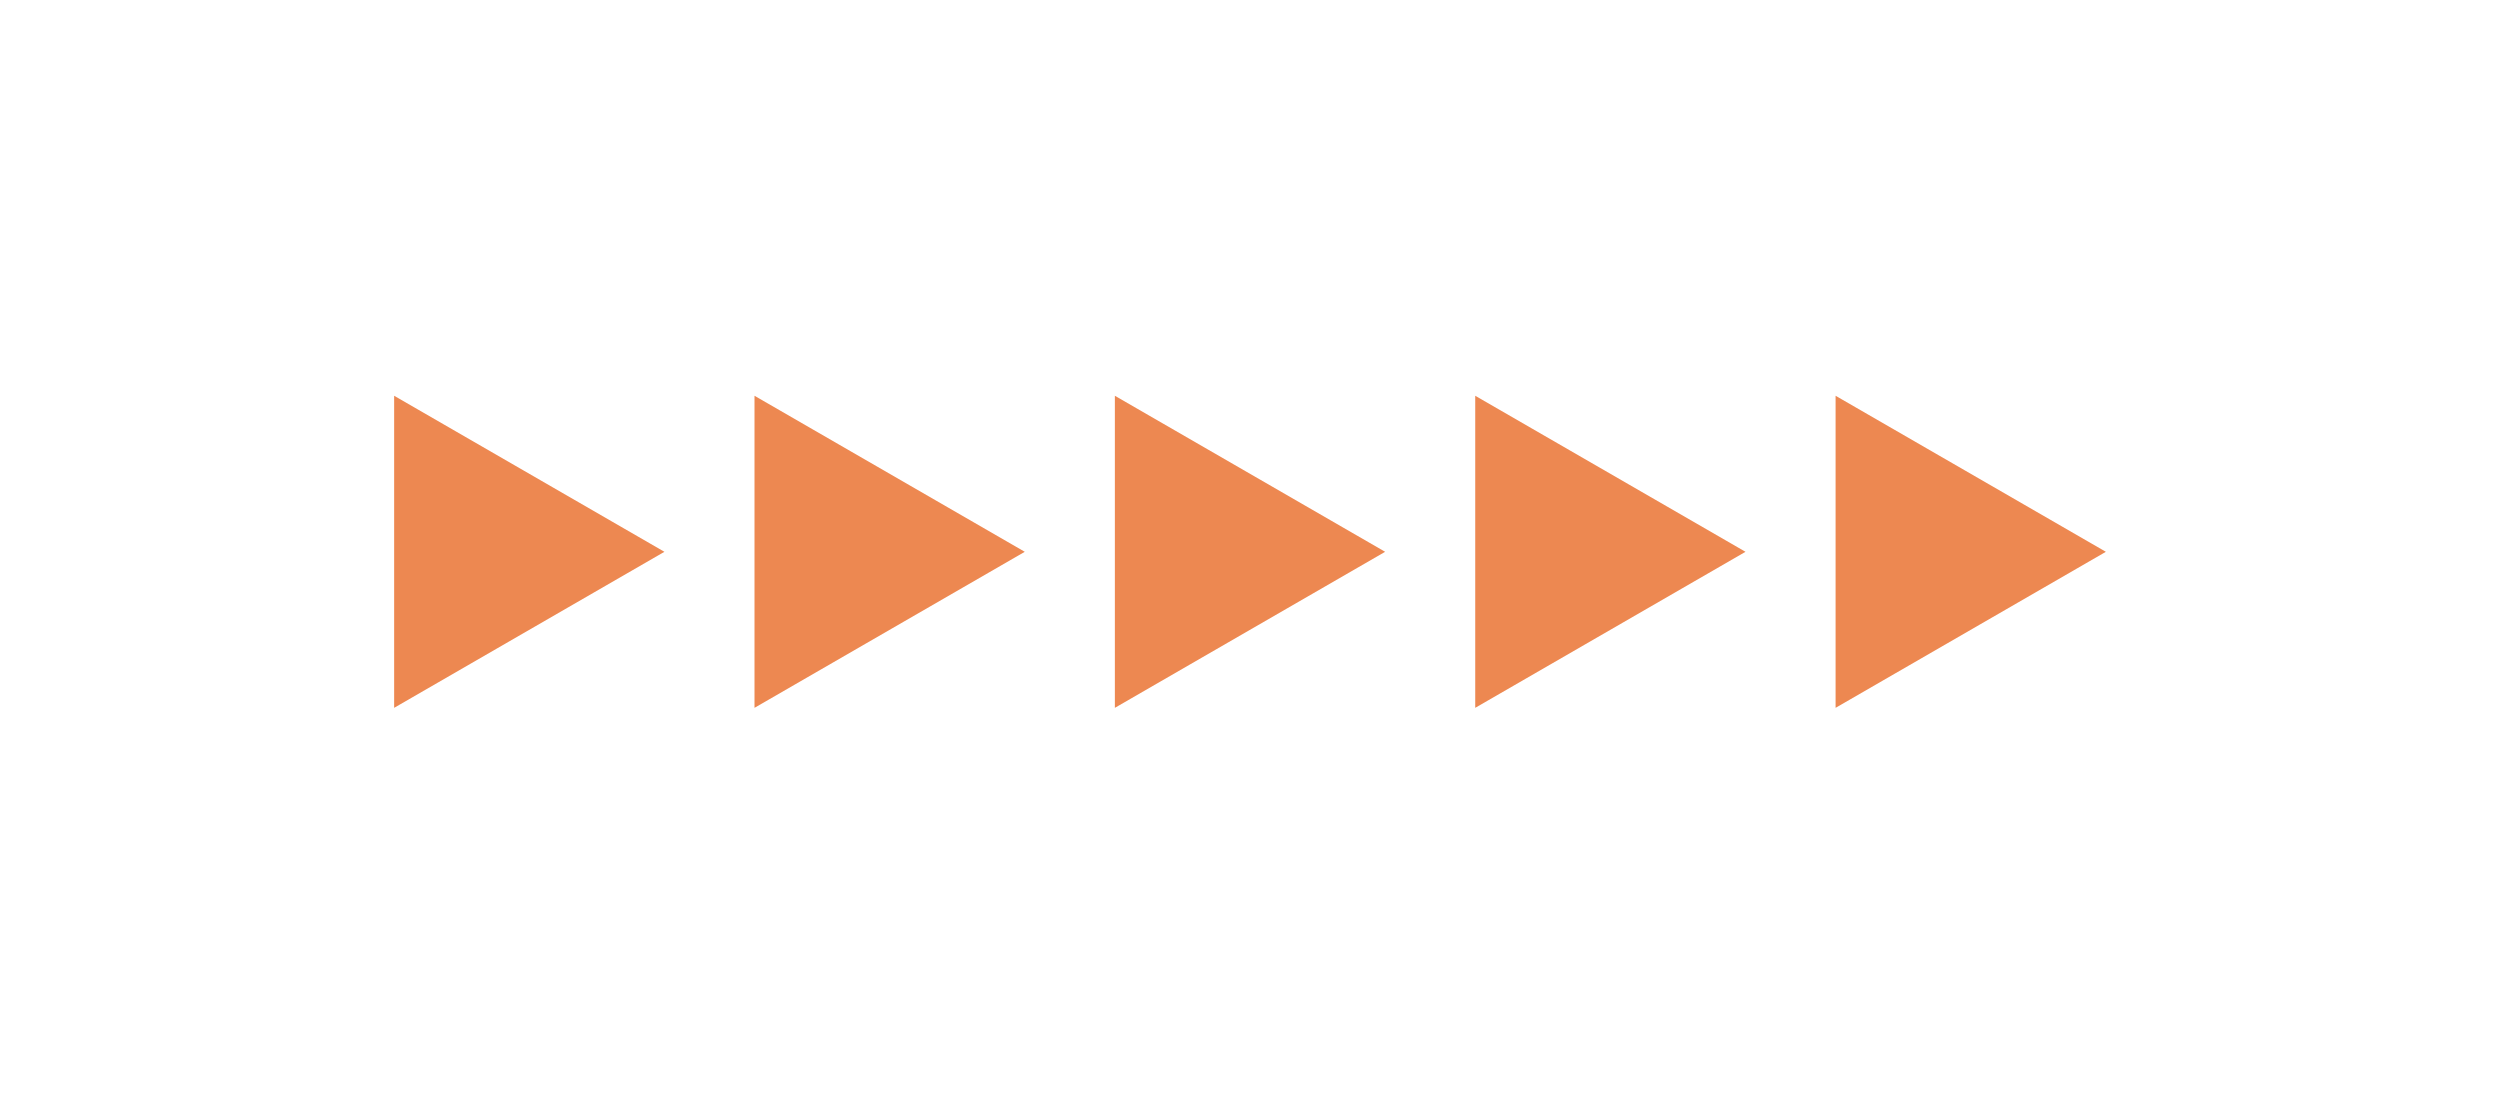
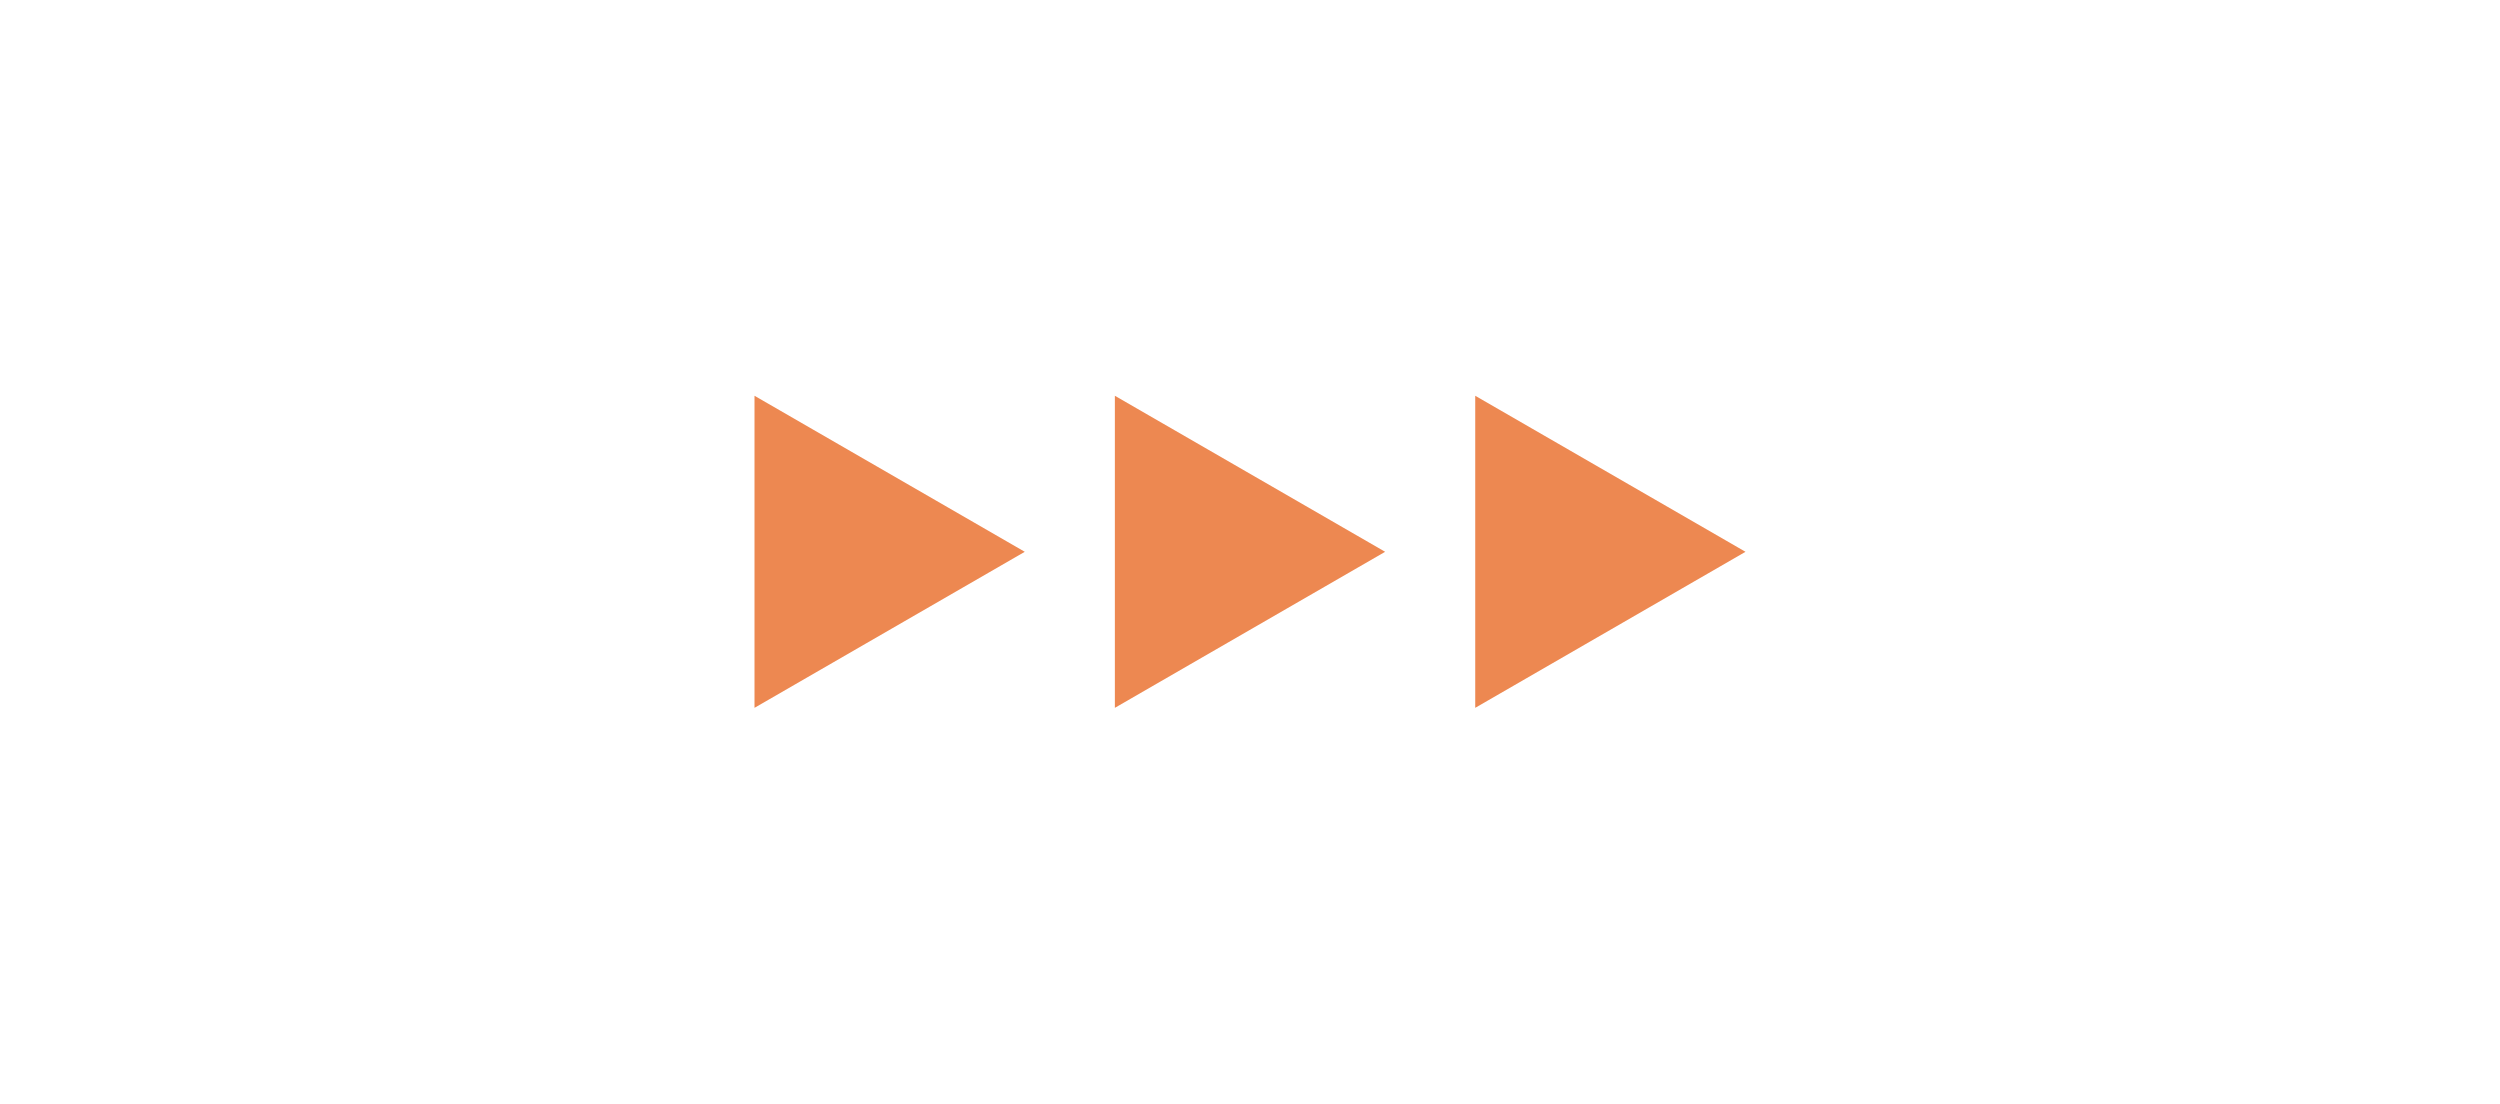
<svg xmlns="http://www.w3.org/2000/svg" width="222" height="98" viewBox="0 0 222 98" fill="none">
  <g filter="url(#filter0_d_831_138)">
-     <path d="M52 47L28 60.856L28 33.144L52 47Z" fill="#ED8851" />
-   </g>
+     </g>
  <g filter="url(#filter1_d_831_138)">
    <path d="M84 47L60 60.856L60 33.144L84 47Z" fill="#ED8851" />
  </g>
  <g filter="url(#filter2_d_831_138)">
    <path d="M116 47L92 60.856L92 33.144L116 47Z" fill="#ED8851" />
  </g>
  <g filter="url(#filter3_d_831_138)">
    <path d="M148 47L124 60.856L124 33.144L148 47Z" fill="#ED8851" />
  </g>
  <g filter="url(#filter4_d_831_138)">
-     <path d="M180 47L156 60.856L156 33.144L180 47Z" fill="#ED8851" />
-   </g>
+     </g>
  <defs>
    <filter id="filter0_d_831_138" x="0.5" y="0.644" width="93" height="96.713" filterUnits="userSpaceOnUse" color-interpolation-filters="sRGB">
      <feFlood flood-opacity="0" result="BackgroundImageFix" />
      <feColorMatrix in="SourceAlpha" type="matrix" values="0 0 0 0 0 0 0 0 0 0 0 0 0 0 0 0 0 0 127 0" result="hardAlpha" />
      <feOffset dx="7" dy="2" />
      <feGaussianBlur stdDeviation="17.25" />
      <feComposite in2="hardAlpha" operator="out" />
      <feColorMatrix type="matrix" values="0 0 0 0 0.929 0 0 0 0 0.533 0 0 0 0 0.318 0 0 0 0.7 0" />
      <feBlend mode="normal" in2="BackgroundImageFix" result="effect1_dropShadow_831_138" />
      <feBlend mode="normal" in="SourceGraphic" in2="effect1_dropShadow_831_138" result="shape" />
    </filter>
    <filter id="filter1_d_831_138" x="32.5" y="0.644" width="93" height="96.713" filterUnits="userSpaceOnUse" color-interpolation-filters="sRGB">
      <feFlood flood-opacity="0" result="BackgroundImageFix" />
      <feColorMatrix in="SourceAlpha" type="matrix" values="0 0 0 0 0 0 0 0 0 0 0 0 0 0 0 0 0 0 127 0" result="hardAlpha" />
      <feOffset dx="7" dy="2" />
      <feGaussianBlur stdDeviation="17.25" />
      <feComposite in2="hardAlpha" operator="out" />
      <feColorMatrix type="matrix" values="0 0 0 0 0.929 0 0 0 0 0.533 0 0 0 0 0.318 0 0 0 0.7 0" />
      <feBlend mode="normal" in2="BackgroundImageFix" result="effect1_dropShadow_831_138" />
      <feBlend mode="normal" in="SourceGraphic" in2="effect1_dropShadow_831_138" result="shape" />
    </filter>
    <filter id="filter2_d_831_138" x="64.5" y="0.644" width="93" height="96.713" filterUnits="userSpaceOnUse" color-interpolation-filters="sRGB">
      <feFlood flood-opacity="0" result="BackgroundImageFix" />
      <feColorMatrix in="SourceAlpha" type="matrix" values="0 0 0 0 0 0 0 0 0 0 0 0 0 0 0 0 0 0 127 0" result="hardAlpha" />
      <feOffset dx="7" dy="2" />
      <feGaussianBlur stdDeviation="17.25" />
      <feComposite in2="hardAlpha" operator="out" />
      <feColorMatrix type="matrix" values="0 0 0 0 0.929 0 0 0 0 0.533 0 0 0 0 0.318 0 0 0 0.7 0" />
      <feBlend mode="normal" in2="BackgroundImageFix" result="effect1_dropShadow_831_138" />
      <feBlend mode="normal" in="SourceGraphic" in2="effect1_dropShadow_831_138" result="shape" />
    </filter>
    <filter id="filter3_d_831_138" x="96.5" y="0.644" width="93" height="96.713" filterUnits="userSpaceOnUse" color-interpolation-filters="sRGB">
      <feFlood flood-opacity="0" result="BackgroundImageFix" />
      <feColorMatrix in="SourceAlpha" type="matrix" values="0 0 0 0 0 0 0 0 0 0 0 0 0 0 0 0 0 0 127 0" result="hardAlpha" />
      <feOffset dx="7" dy="2" />
      <feGaussianBlur stdDeviation="17.25" />
      <feComposite in2="hardAlpha" operator="out" />
      <feColorMatrix type="matrix" values="0 0 0 0 0.929 0 0 0 0 0.533 0 0 0 0 0.318 0 0 0 0.7 0" />
      <feBlend mode="normal" in2="BackgroundImageFix" result="effect1_dropShadow_831_138" />
      <feBlend mode="normal" in="SourceGraphic" in2="effect1_dropShadow_831_138" result="shape" />
    </filter>
    <filter id="filter4_d_831_138" x="128.5" y="0.644" width="93" height="96.713" filterUnits="userSpaceOnUse" color-interpolation-filters="sRGB">
      <feFlood flood-opacity="0" result="BackgroundImageFix" />
      <feColorMatrix in="SourceAlpha" type="matrix" values="0 0 0 0 0 0 0 0 0 0 0 0 0 0 0 0 0 0 127 0" result="hardAlpha" />
      <feOffset dx="7" dy="2" />
      <feGaussianBlur stdDeviation="17.25" />
      <feComposite in2="hardAlpha" operator="out" />
      <feColorMatrix type="matrix" values="0 0 0 0 0.929 0 0 0 0 0.533 0 0 0 0 0.318 0 0 0 0.7 0" />
      <feBlend mode="normal" in2="BackgroundImageFix" result="effect1_dropShadow_831_138" />
      <feBlend mode="normal" in="SourceGraphic" in2="effect1_dropShadow_831_138" result="shape" />
    </filter>
  </defs>
</svg>